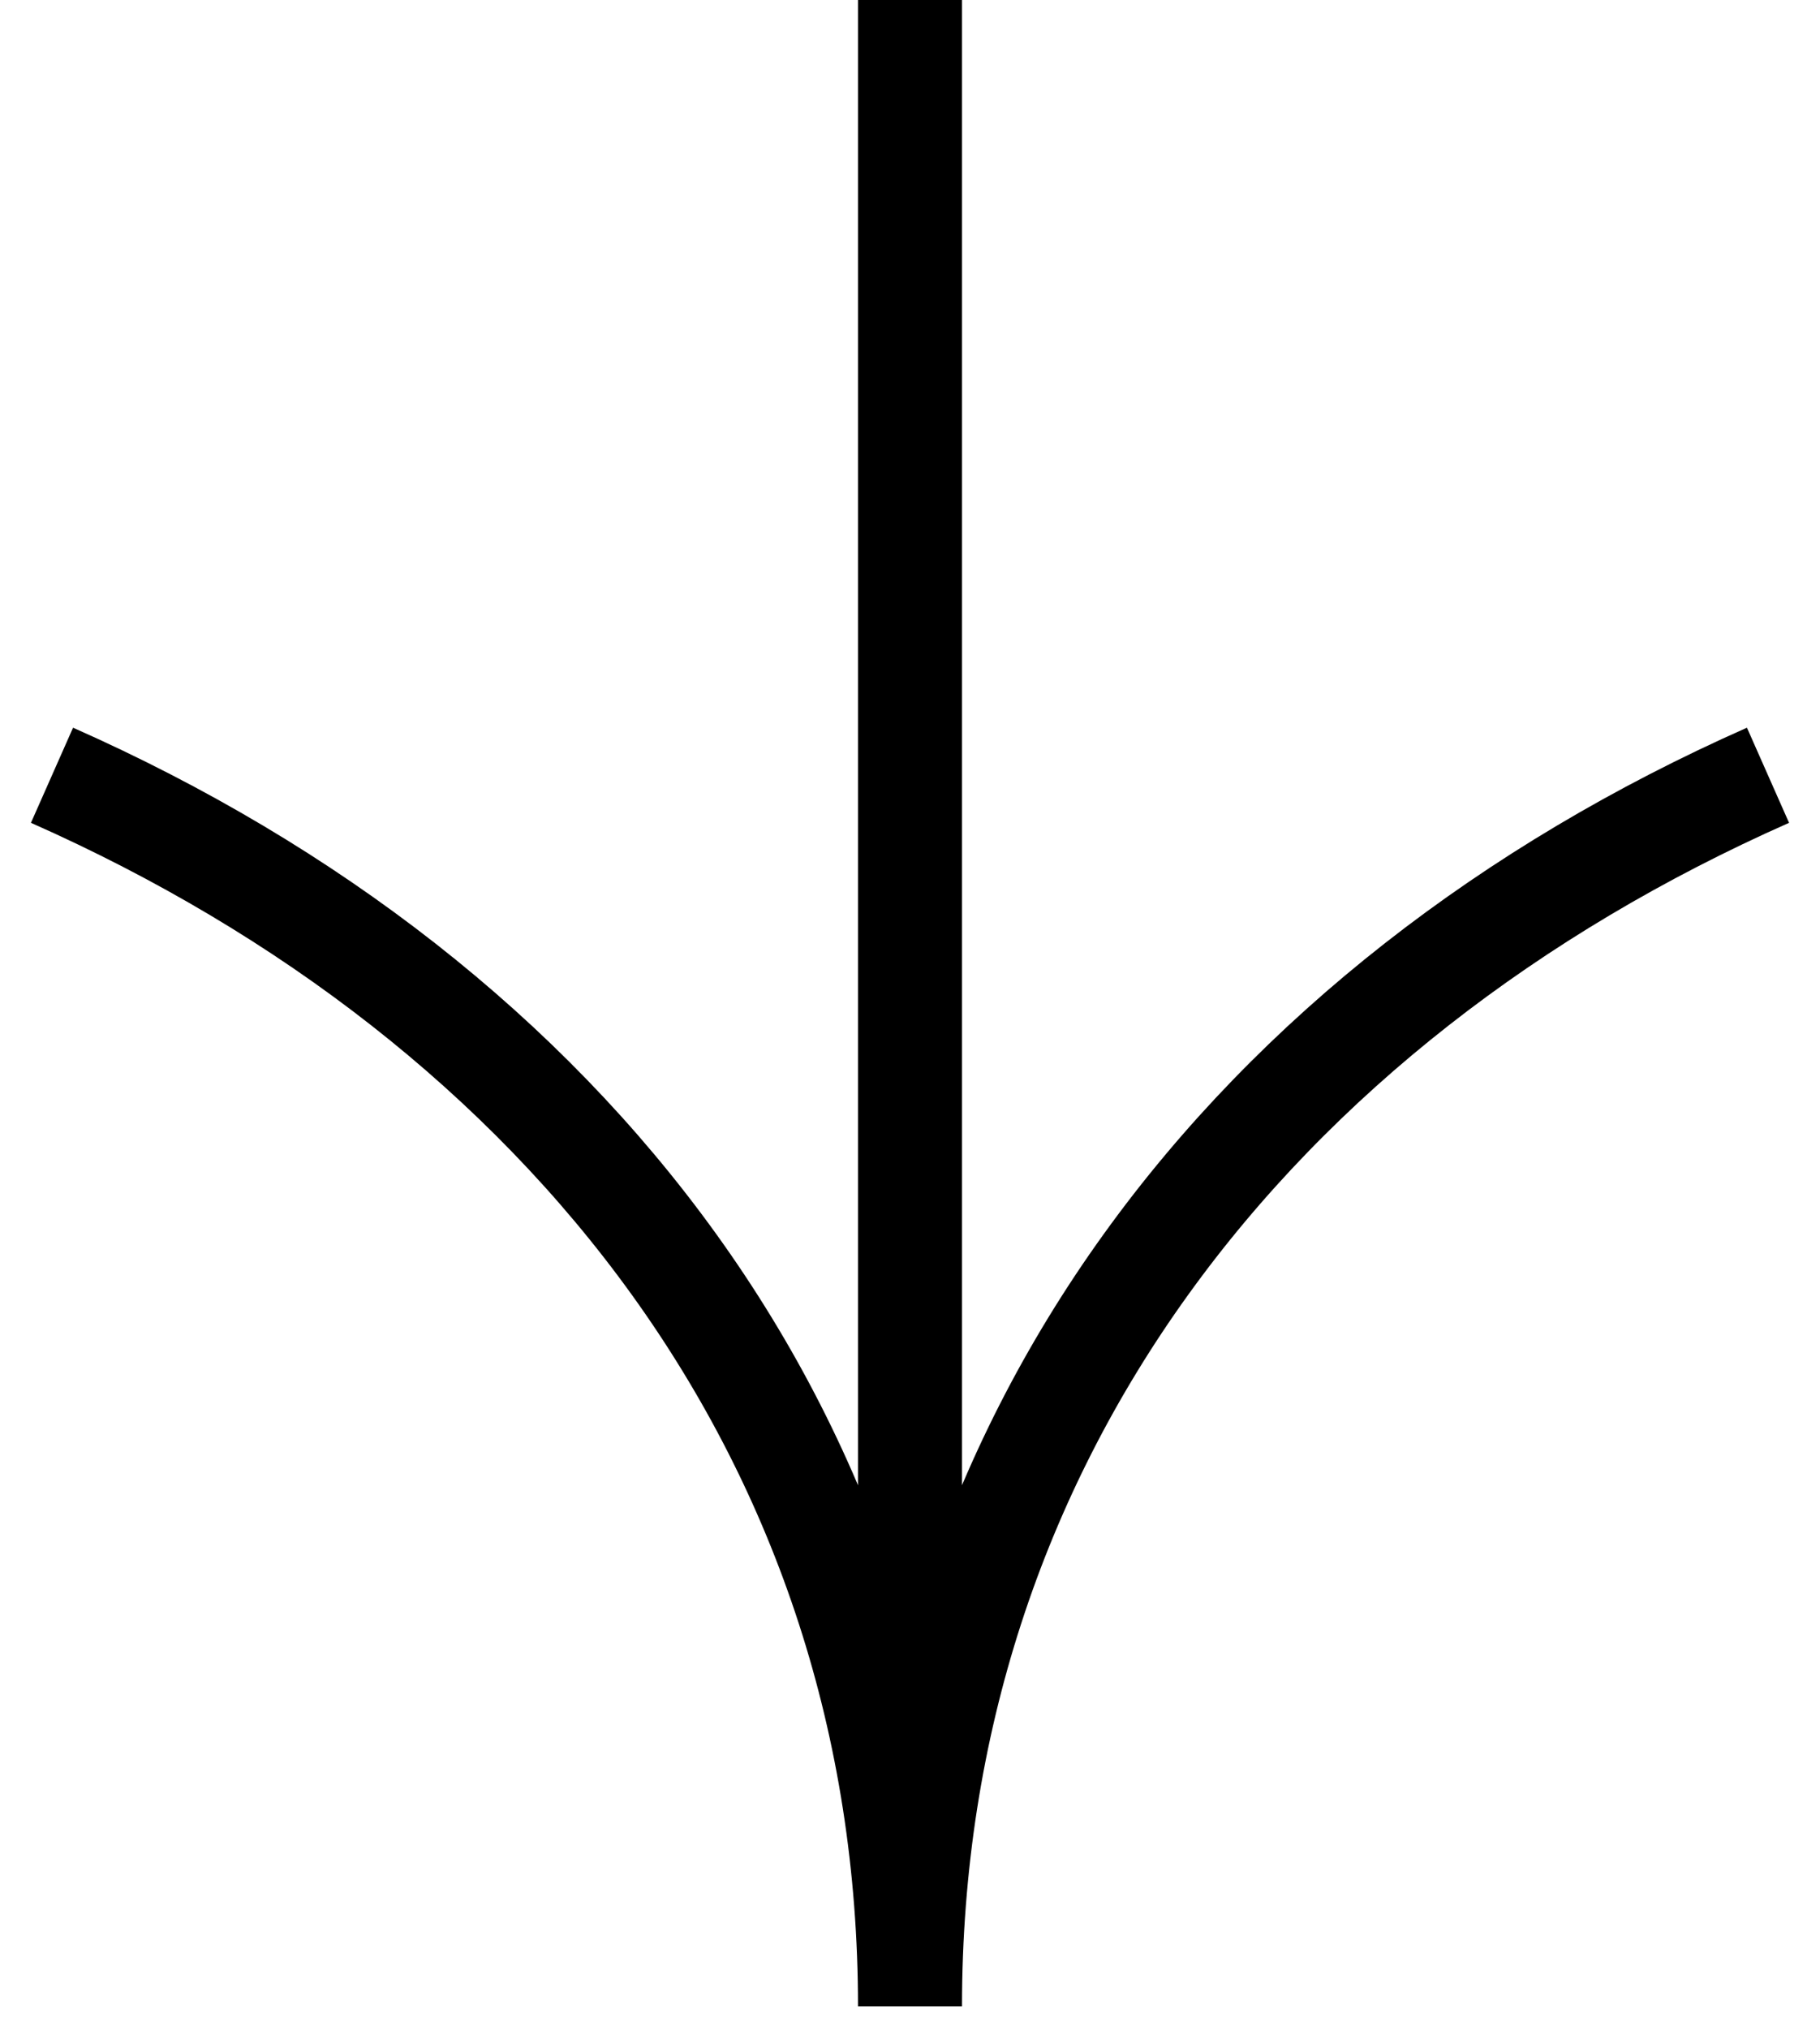
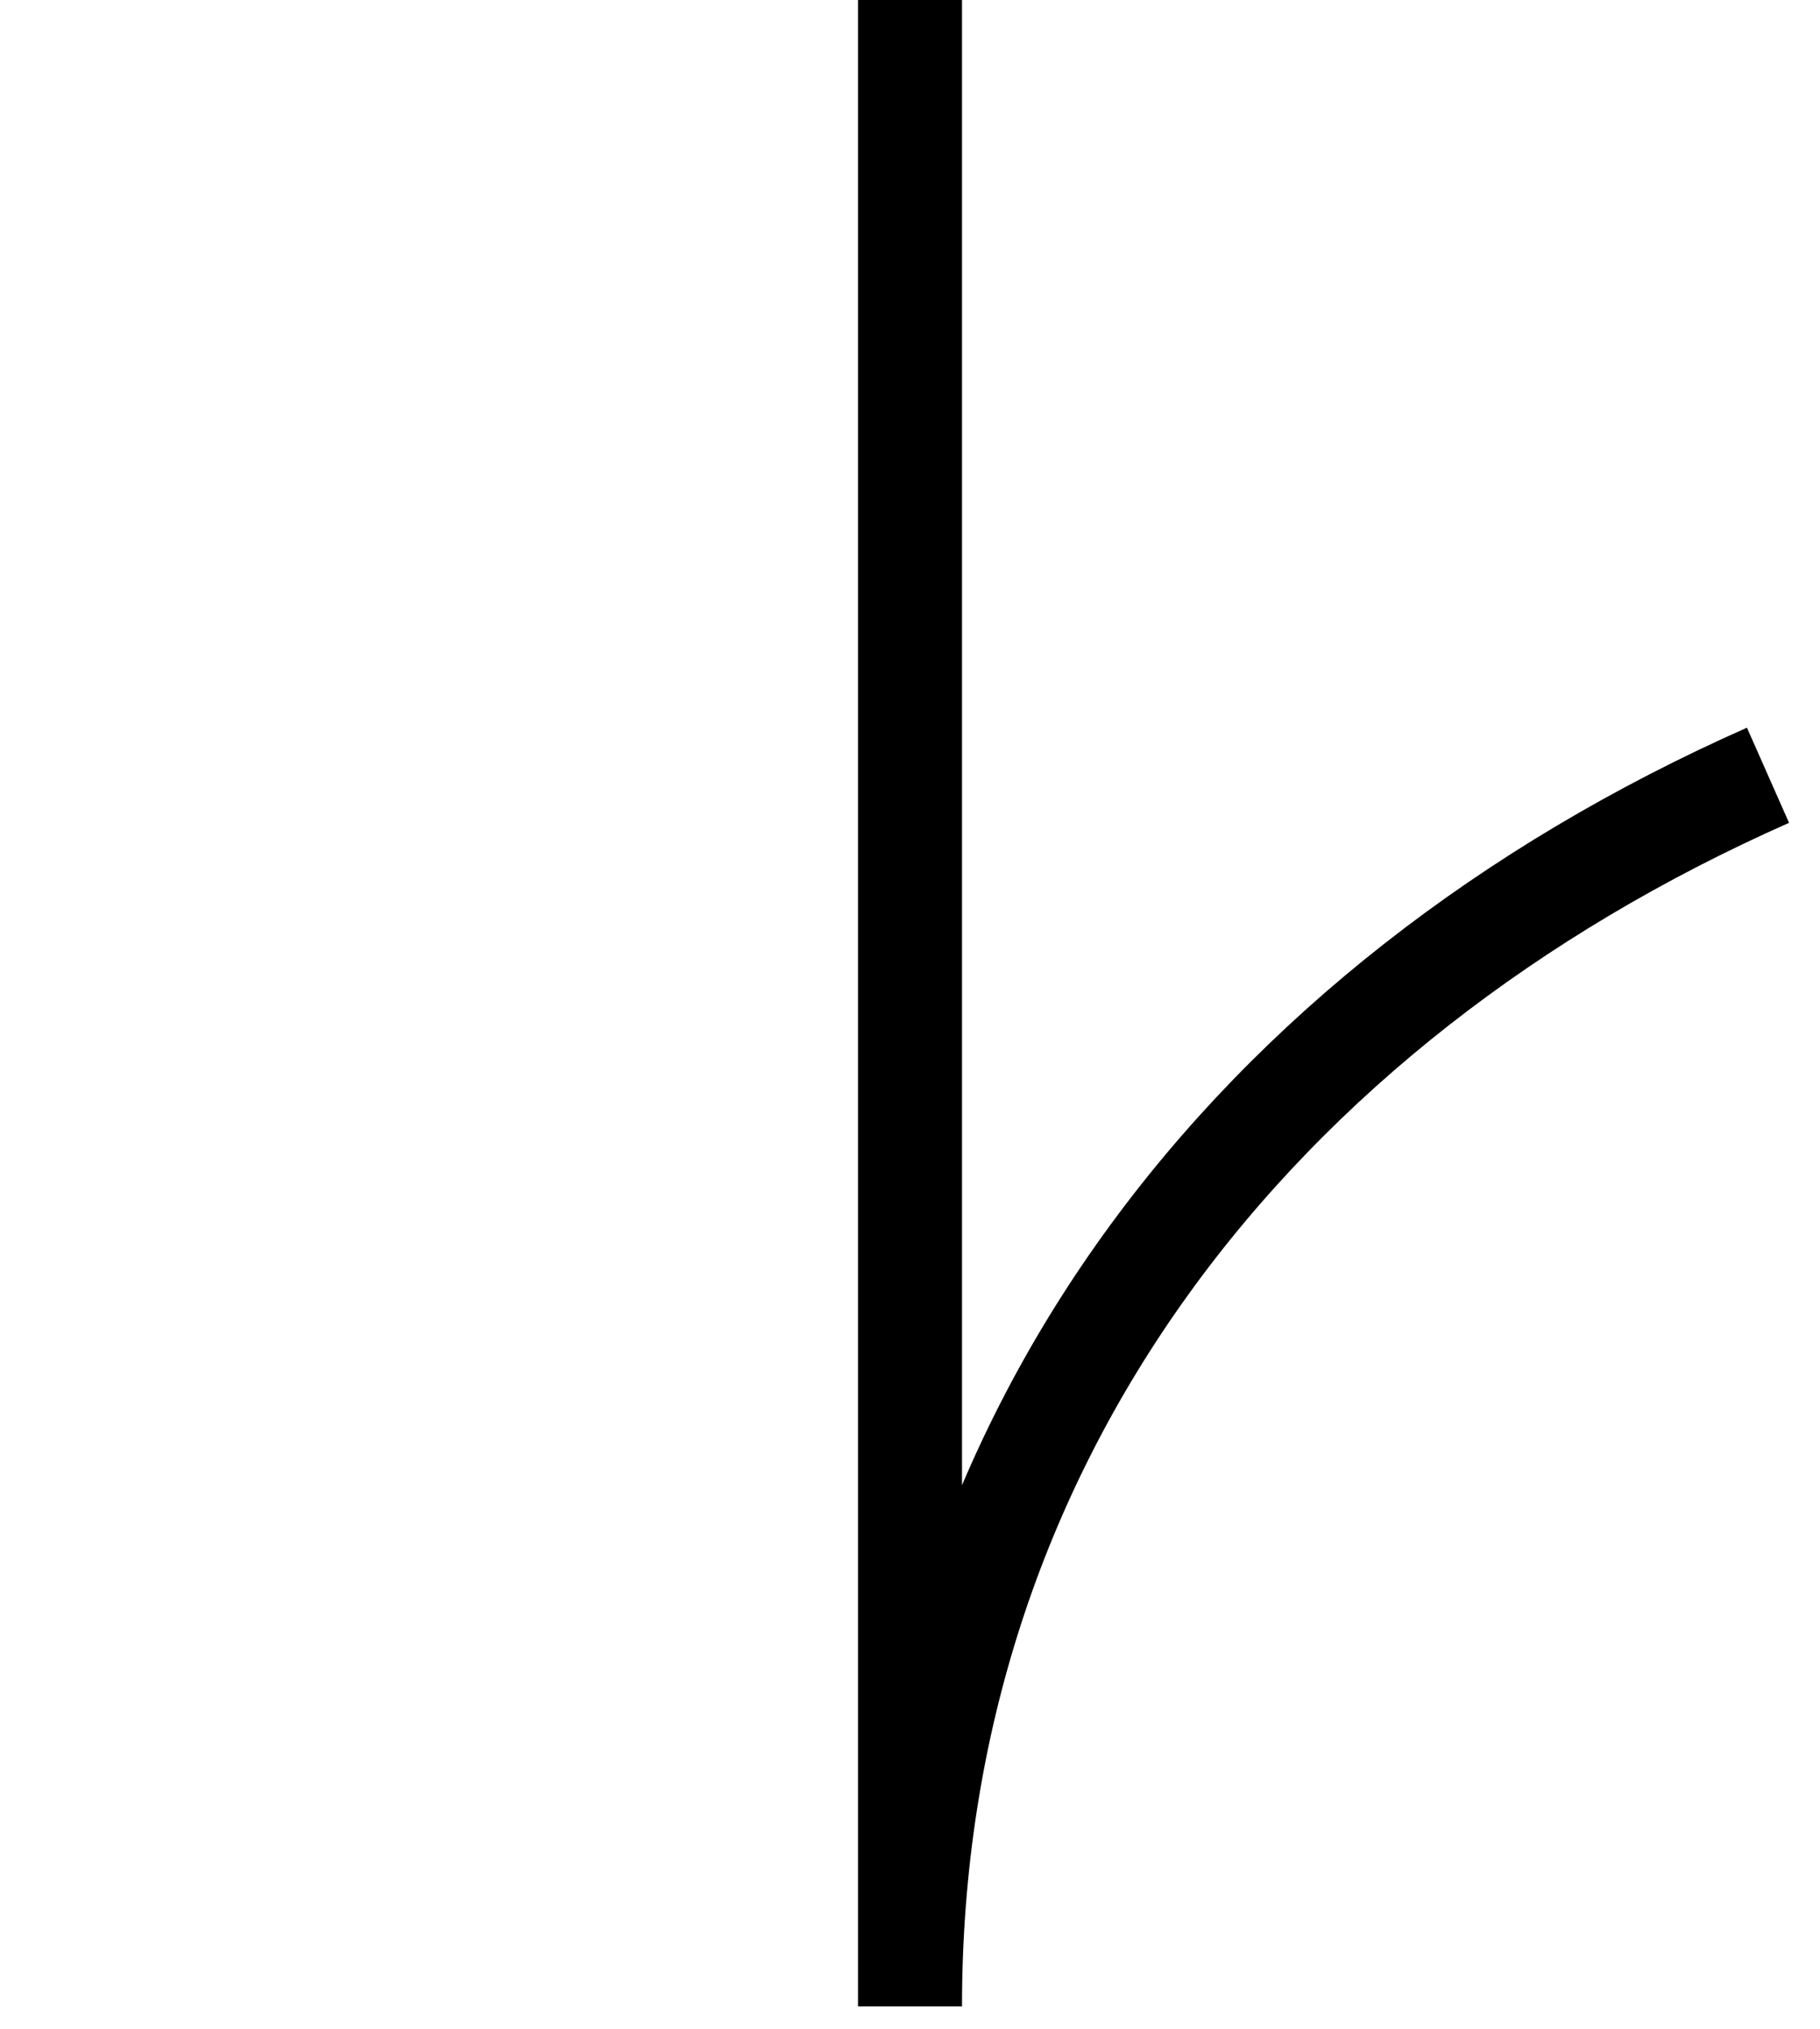
<svg xmlns="http://www.w3.org/2000/svg" width="35" height="39" viewBox="0 0 35 39" fill="none">
-   <path d="M17.5 -7.21229e-07L17.5 38.571M17.5 38.571C17.5 27.707 24.1 19.286 34 14.903M17.5 38.571C17.5 27.707 10.9 19.286 1 14.903" stroke="black" stroke-width="2" />
+   <path d="M17.5 -7.21229e-07L17.5 38.571M17.5 38.571C17.5 27.707 24.1 19.286 34 14.903M17.5 38.571" stroke="black" stroke-width="2" />
</svg>